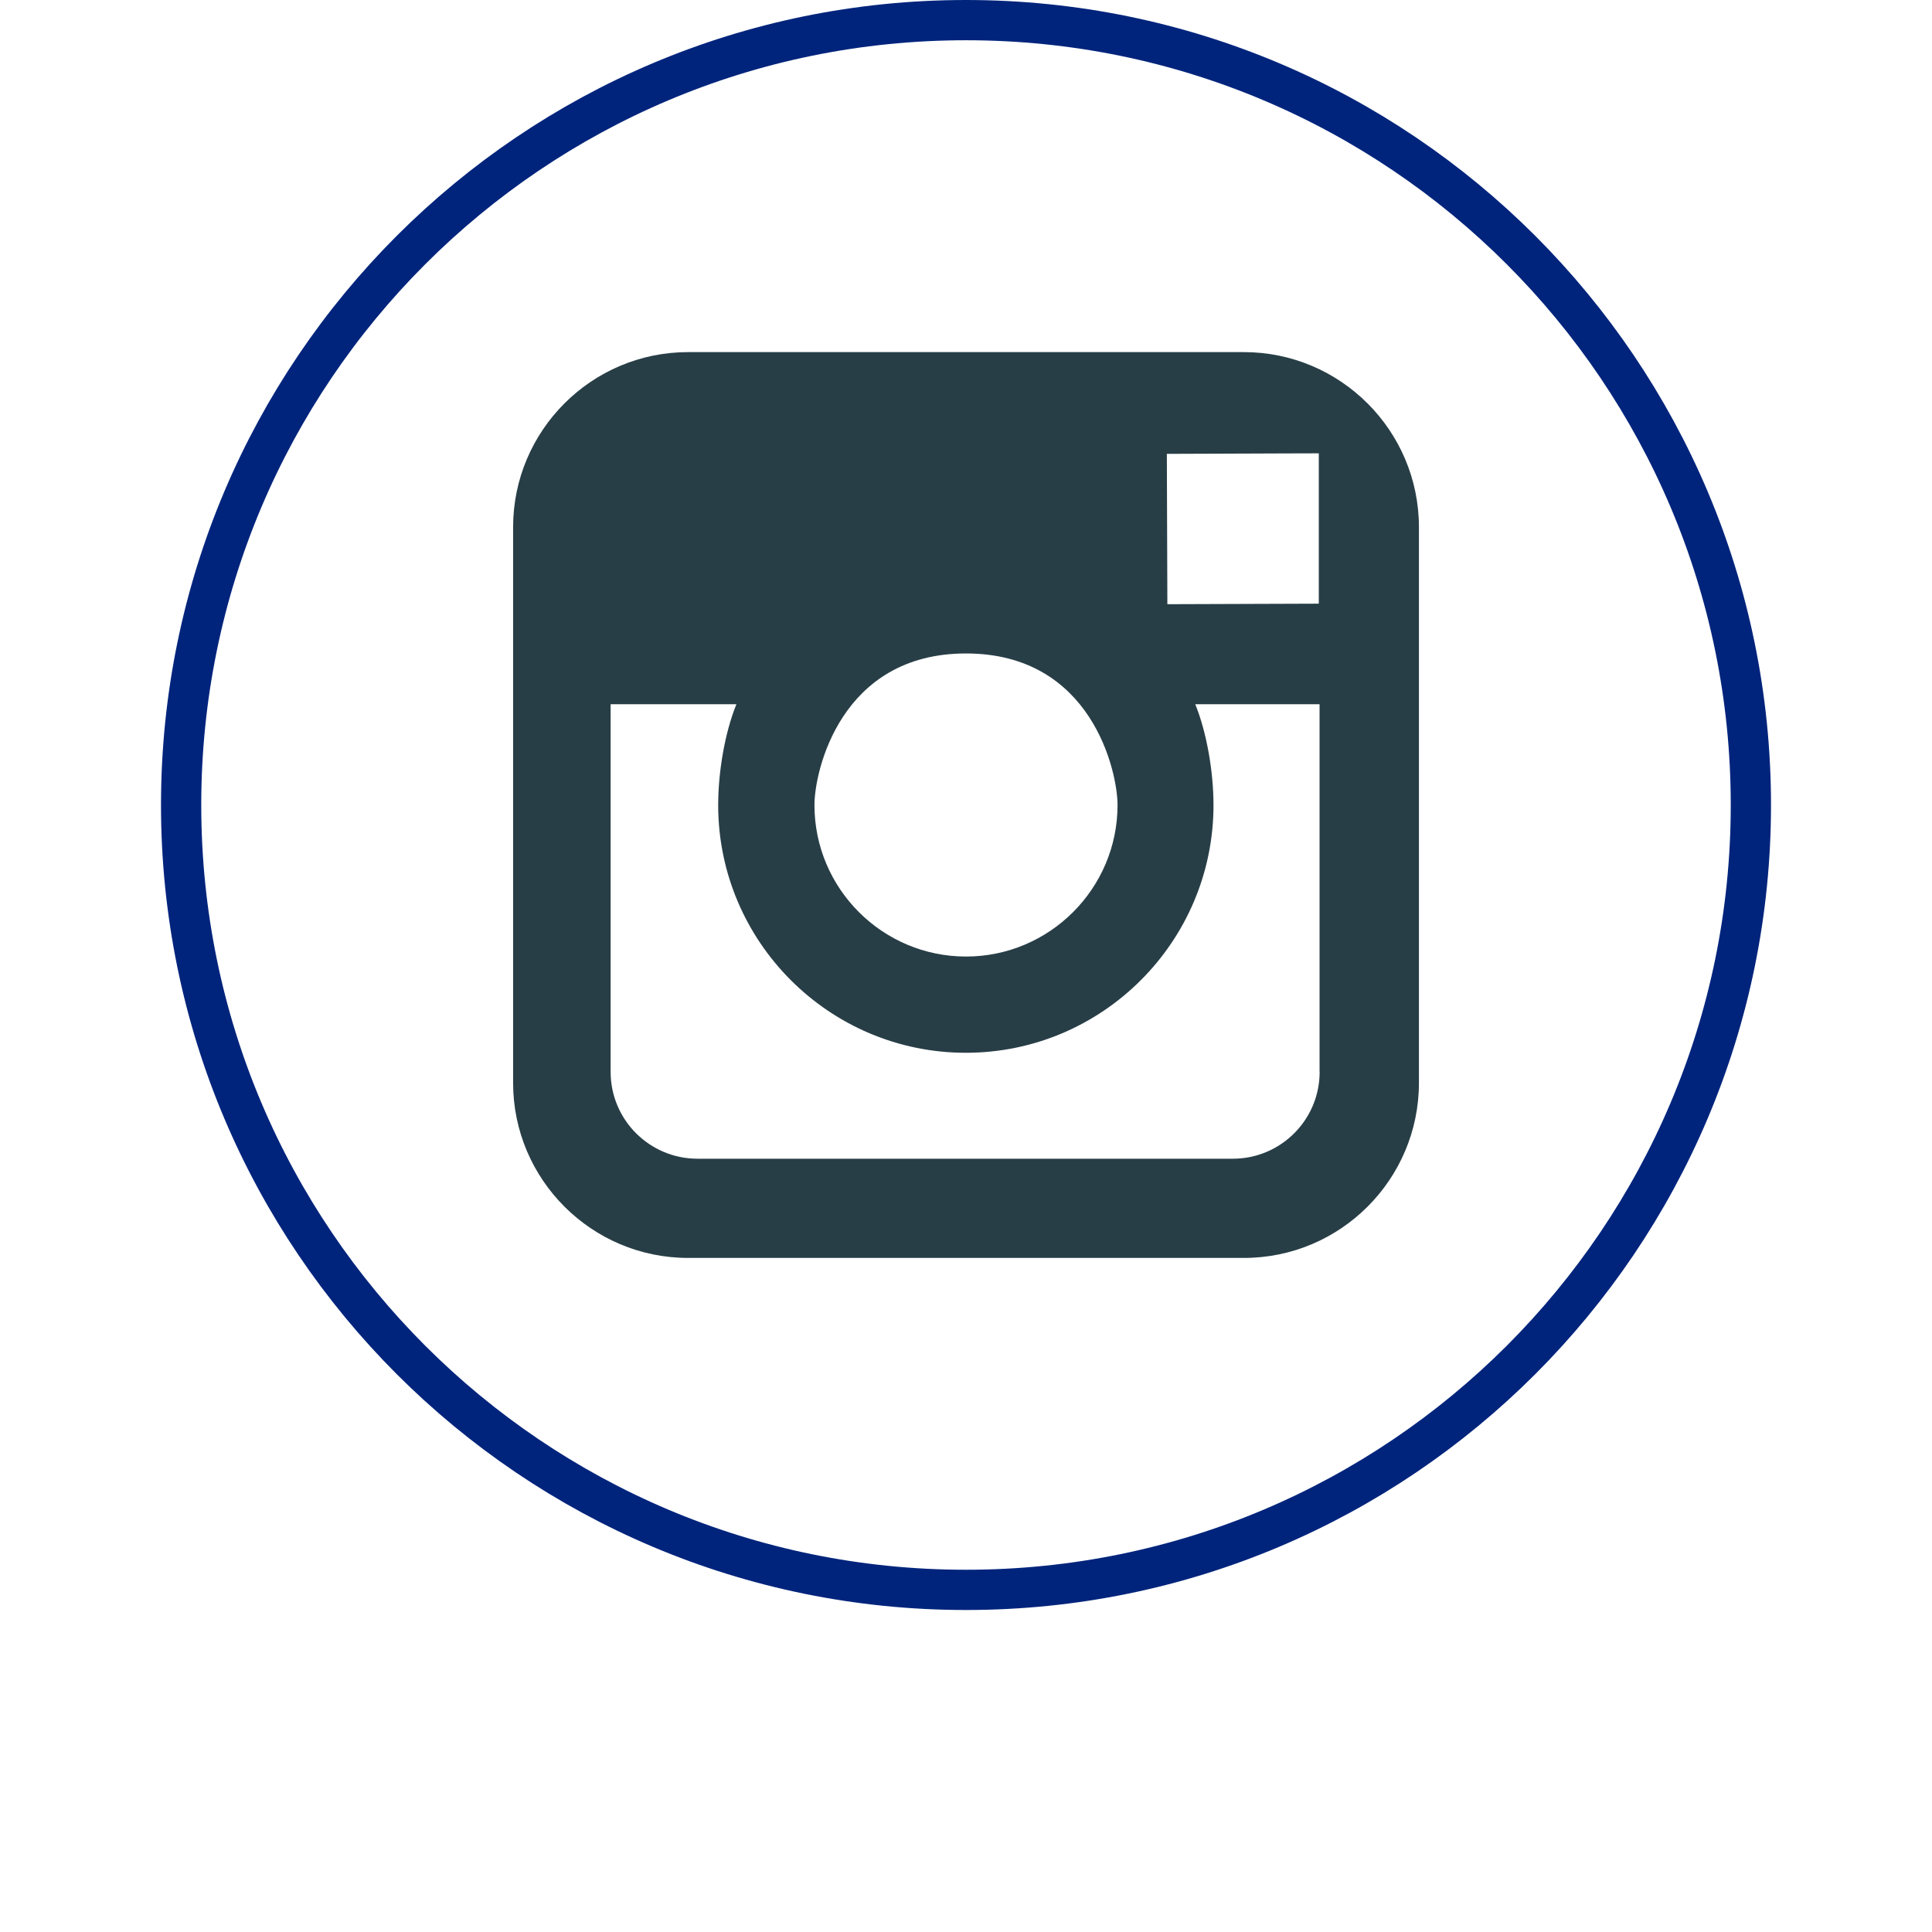
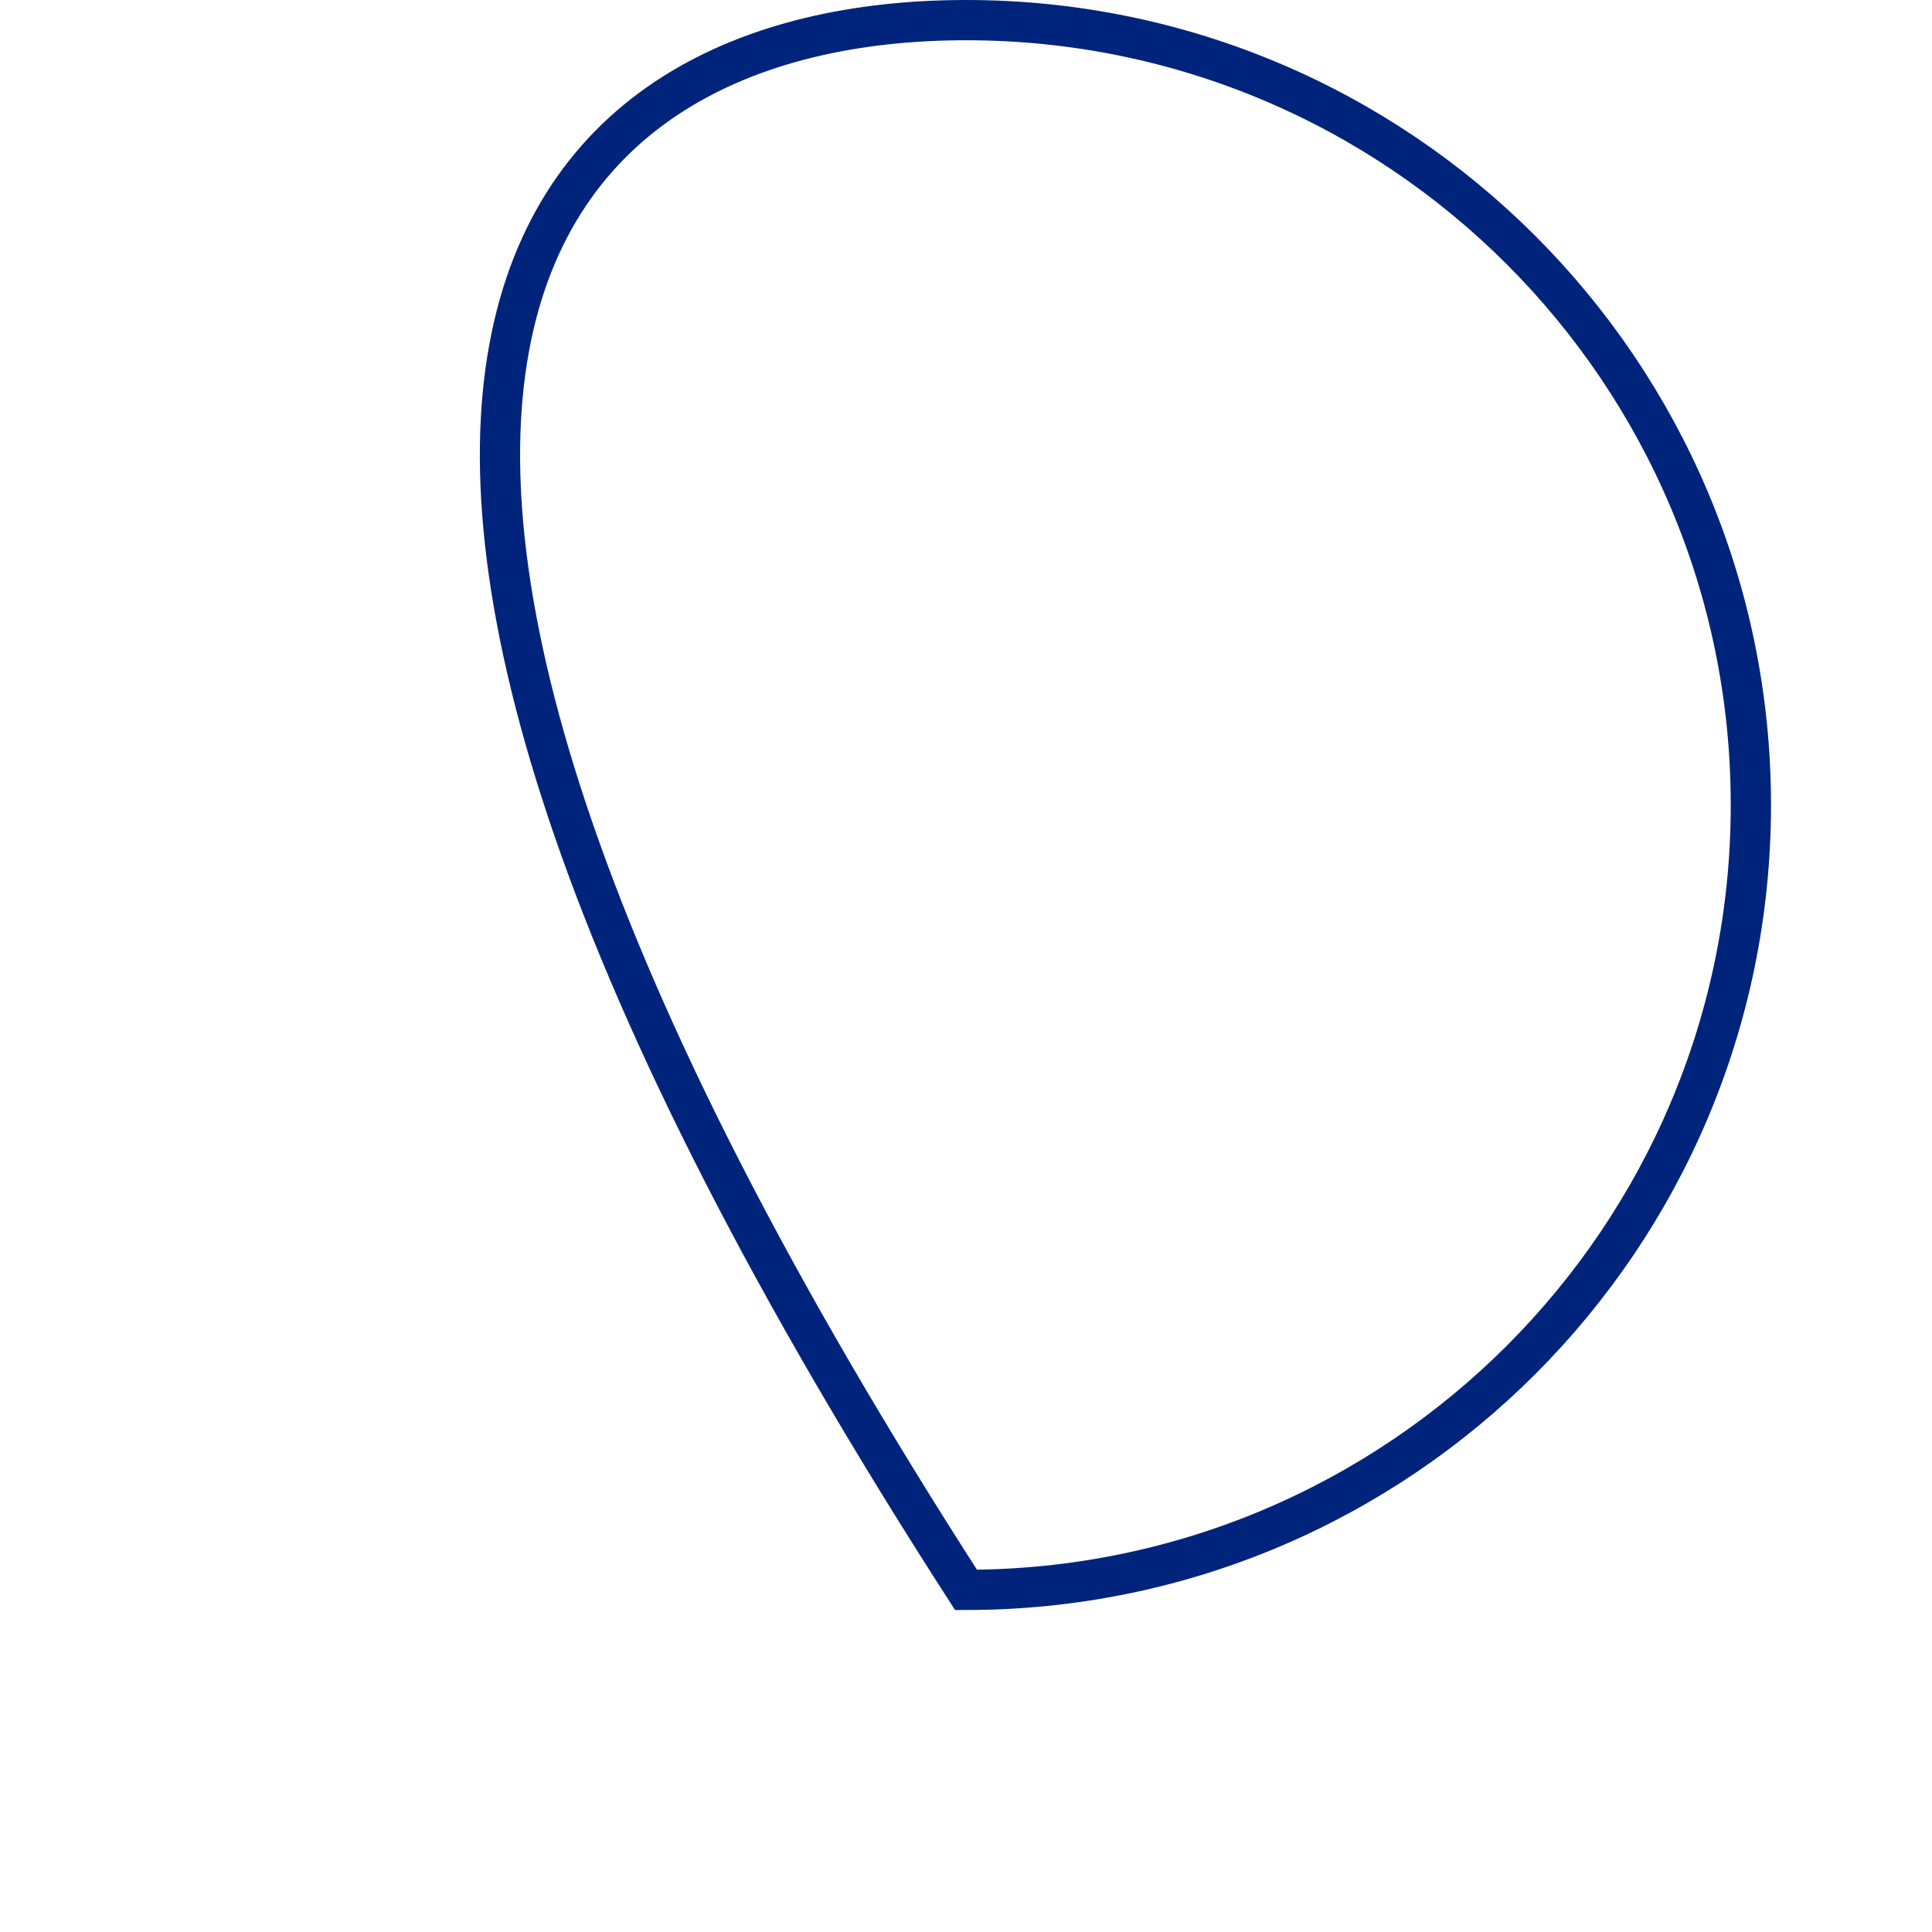
<svg xmlns="http://www.w3.org/2000/svg" width="48" height="48" viewBox="0 0 48 48" fill="none">
-   <path d="M24 0.5C34.769 0.5 43.5 9.231 43.5 20C43.5 30.769 34.769 39.5 24 39.5C13.231 39.5 4.5 30.769 4.5 20C4.5 9.231 13.23 0.5 24 0.5Z" stroke="#00247C" />
-   <path d="M30.903 8.748H17.096C14.698 8.748 12.748 10.699 12.748 13.097V26.904C12.748 29.303 14.699 31.253 17.096 31.253H30.904C33.303 31.253 35.253 29.302 35.253 26.904V13.097C35.253 10.699 33.301 8.748 30.903 8.748ZM32.273 11.264L32.765 11.263V14.998L29.003 15.011L28.99 11.276L32.273 11.264ZM24 16.235C27.121 16.235 27.765 19.166 27.765 20.002C27.765 22.075 26.075 23.765 24 23.765C21.924 23.765 20.235 22.075 20.235 20.002C20.234 19.166 20.879 16.235 24 16.235ZM32.786 26.632C32.786 27.821 31.82 28.788 30.629 28.788H17.329C16.139 28.788 15.171 27.822 15.171 26.632V17.496H18.296C18.006 18.209 17.843 19.184 17.843 20.002C17.843 23.394 20.602 26.156 23.996 26.156C27.39 26.156 30.149 23.394 30.149 20.002C30.149 19.184 29.985 18.209 29.696 17.496H32.784V26.632H32.786Z" fill="#283E47" />
+   <path d="M24 0.5C34.769 0.5 43.5 9.231 43.5 20C43.5 30.769 34.769 39.5 24 39.5C4.5 9.231 13.23 0.5 24 0.5Z" stroke="#00247C" />
</svg>